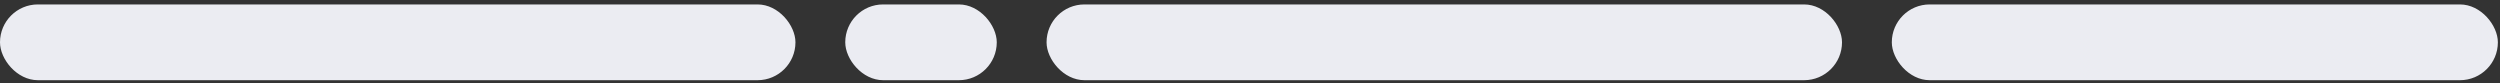
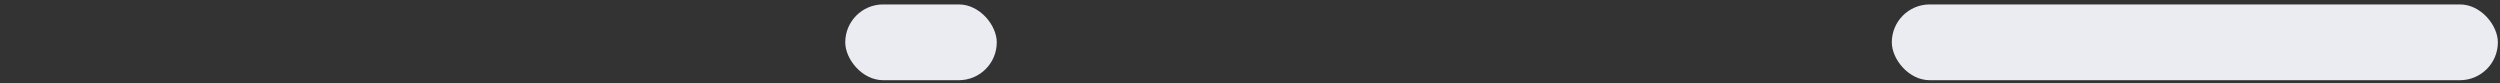
<svg xmlns="http://www.w3.org/2000/svg" width="330" height="11" viewBox="0 0 330 11" fill="none">
  <rect x="0" y="0" width="330" height="11" fill="#333333" stroke="none" />
-   <rect y="0.585" width="105" height="10" rx="5" fill="#EBECF2" />
  <rect x="111.573" y="0.585" width="20" height="10" rx="5" fill="#EBECF2" />
-   <rect x="138.146" y="0.585" width="105" height="10" rx="5" fill="#EBECF2" />
  <rect x="249.719" y="0.585" width="80" height="10" rx="5" fill="#EBECF2" />
</svg>